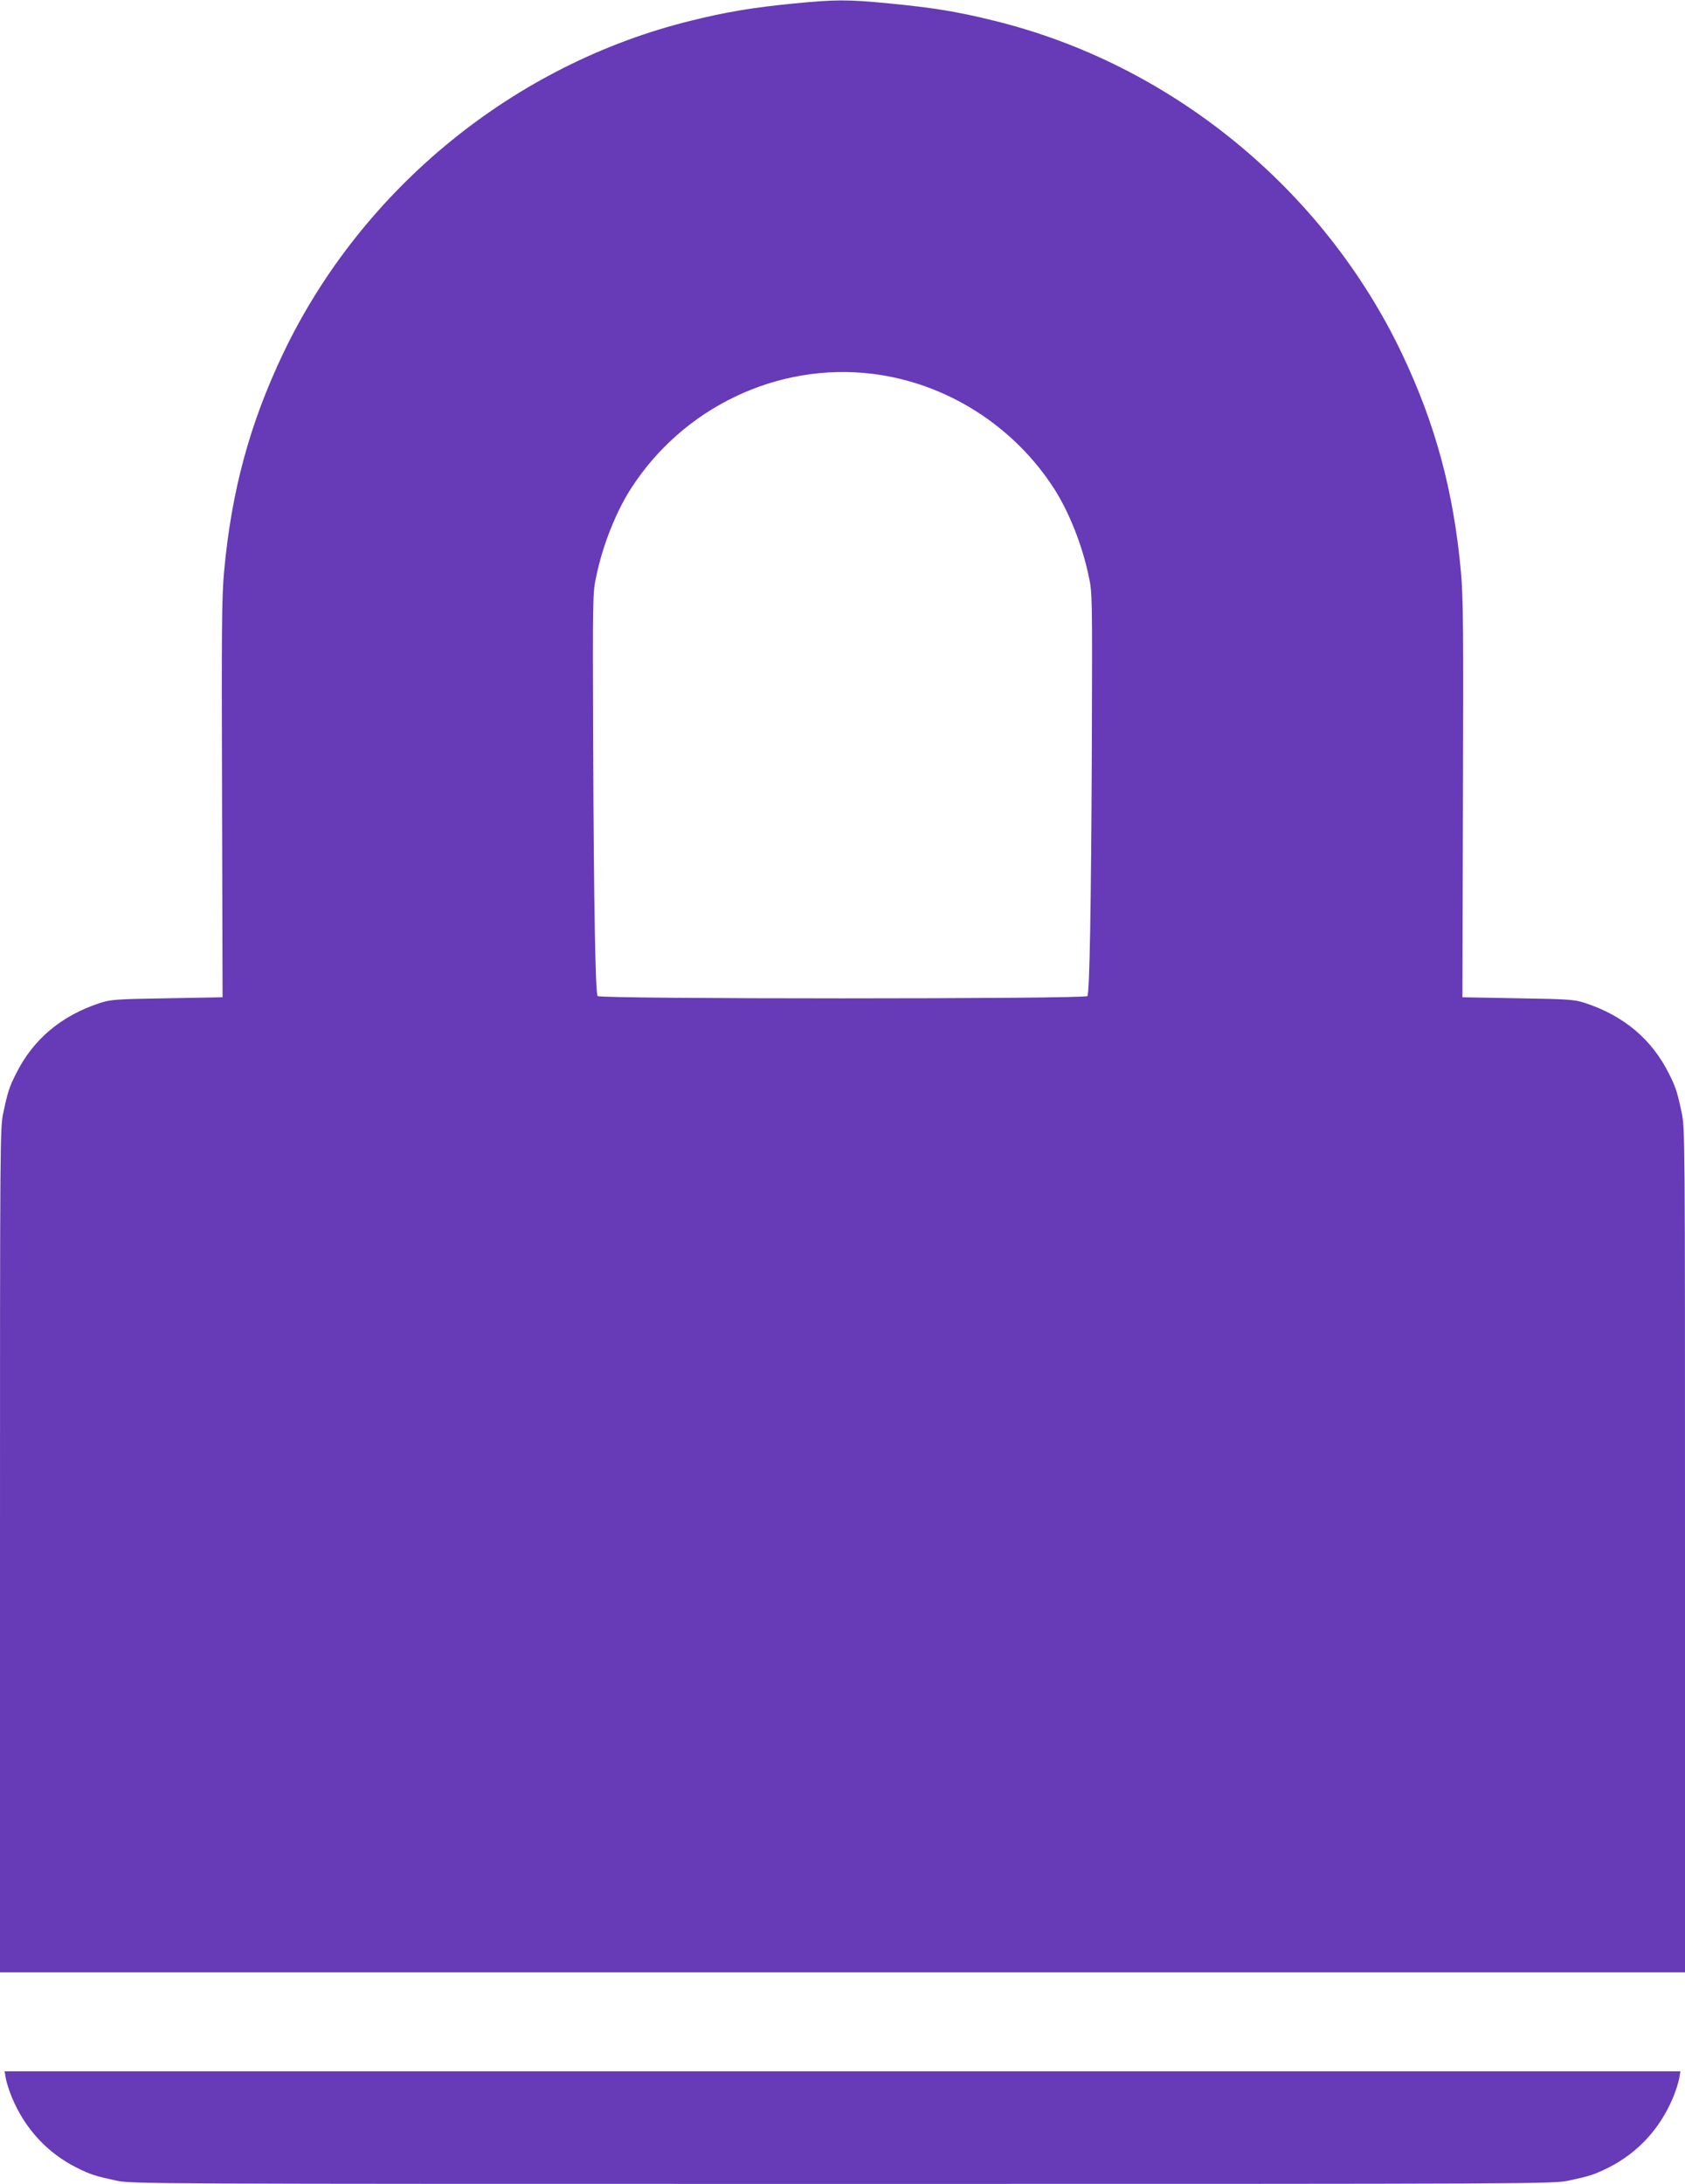
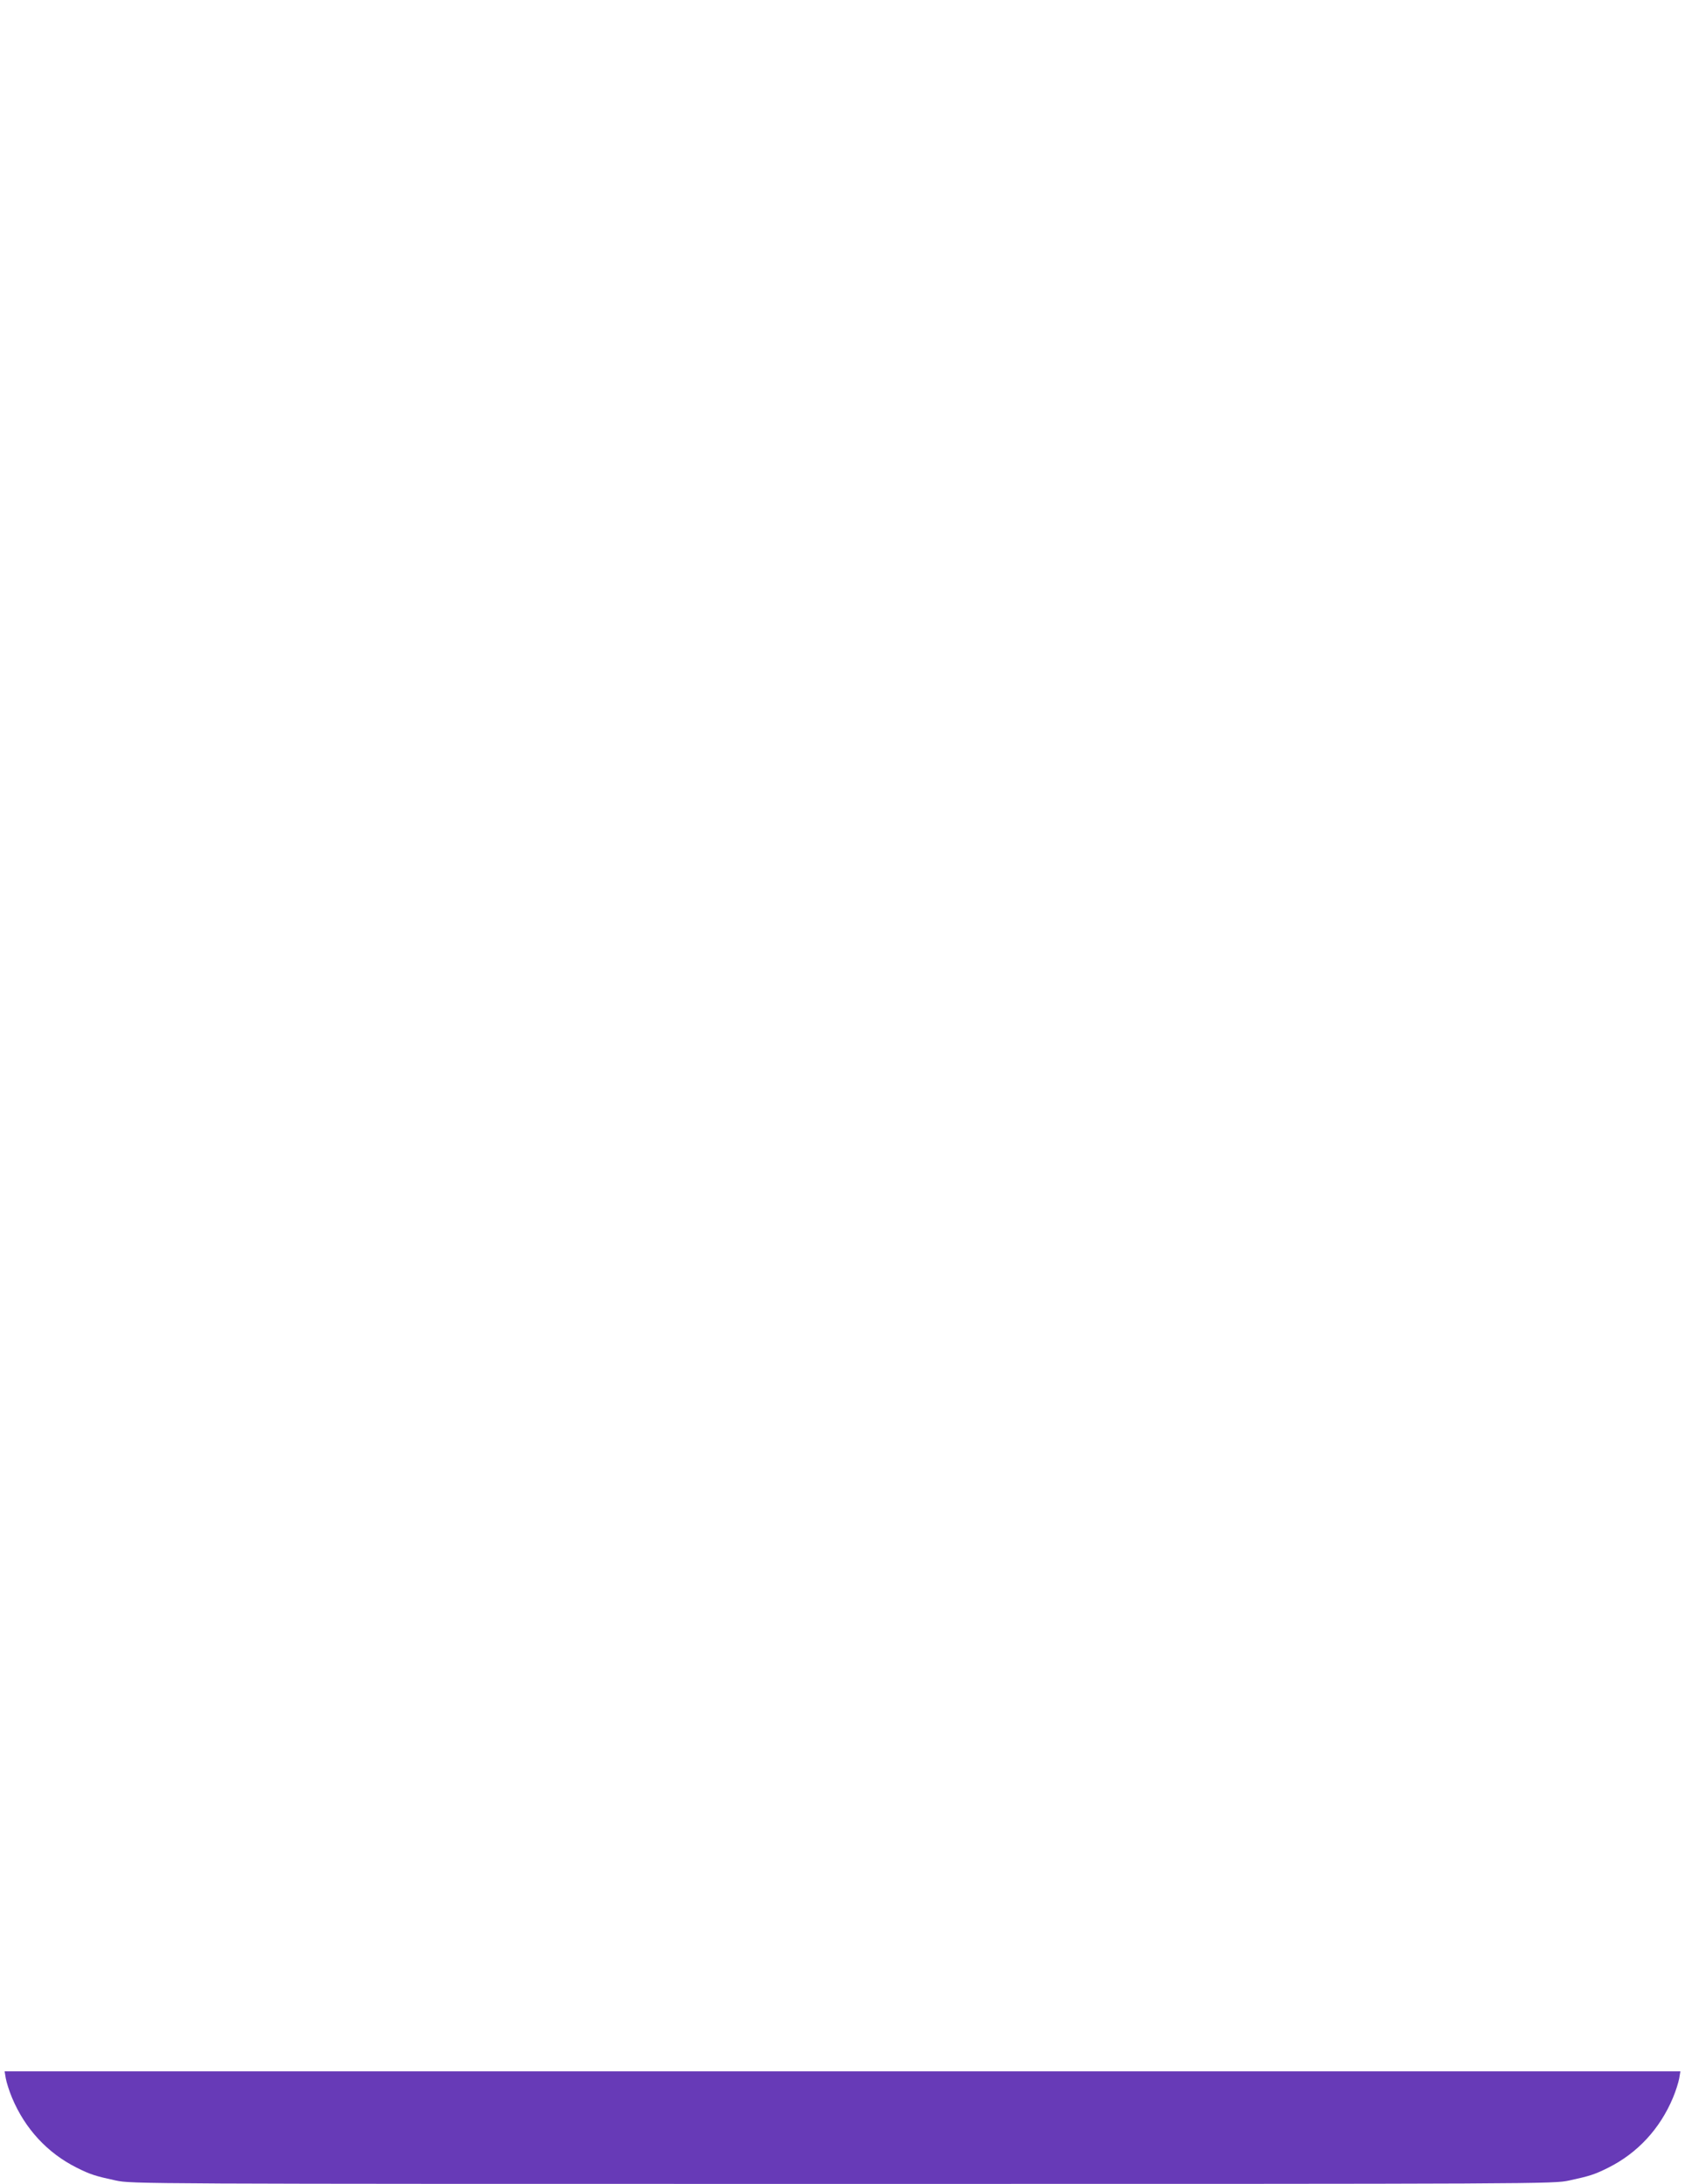
<svg xmlns="http://www.w3.org/2000/svg" version="1.0" width="988pt" height="1280pt" viewBox="0 0 988 1280" preserveAspectRatio="xMidYMid meet">
  <g transform="translate(0,1280) scale(0.1,-0.1)" fill="#673ab7" stroke="none">
-     <path d="M4650 12779 c-234 -23 -392 -49 -597 -100 -1036 -254 -1931 -983 -2393 -1951 -196 -412 -303 -806 -346 -1278 -14 -151 -15 -336 -12 -1335 l3 -1160 -325 -6 c-303 -5 -330 -7 -395 -28 -228 -75 -392 -214 -492 -416 -38 -75 -48 -106 -73 -224 -20 -93 -20 -128 -20 -2568 l0 -2473 4940 0 4940 0 0 2473 c0 2440 0 2475 -20 2568 -25 118 -35 149 -73 224 -100 202 -264 341 -492 416 -65 21 -92 23 -395 28 l-325 6 3 1160 c3 999 2 1184 -12 1335 -43 472 -150 866 -346 1278 -462 968 -1357 1698 -2393 1951 -213 53 -357 76 -614 101 -250 24 -316 23 -563 -1z m465 -2170 c433 -53 829 -304 1067 -675 86 -135 163 -327 201 -508 22 -100 22 -109 19 -1001 -4 -928 -13 -1442 -26 -1463 -11 -18 -2861 -18 -2872 0 -13 21 -22 535 -26 1463 -3 892 -3 901 19 1001 38 181 115 373 201 508 306 478 861 743 1417 675z" />
    <path d="M34 618 c4 -22 20 -74 37 -114 76 -181 207 -323 379 -409 80 -40 109 -49 229 -75 94 -20 126 -20 4261 -20 4135 0 4167 0 4261 20 120 26 149 35 229 75 172 86 303 228 379 409 17 40 33 92 37 114 l7 42 -4913 0 -4913 0 7 -42z" />
  </g>
</svg>